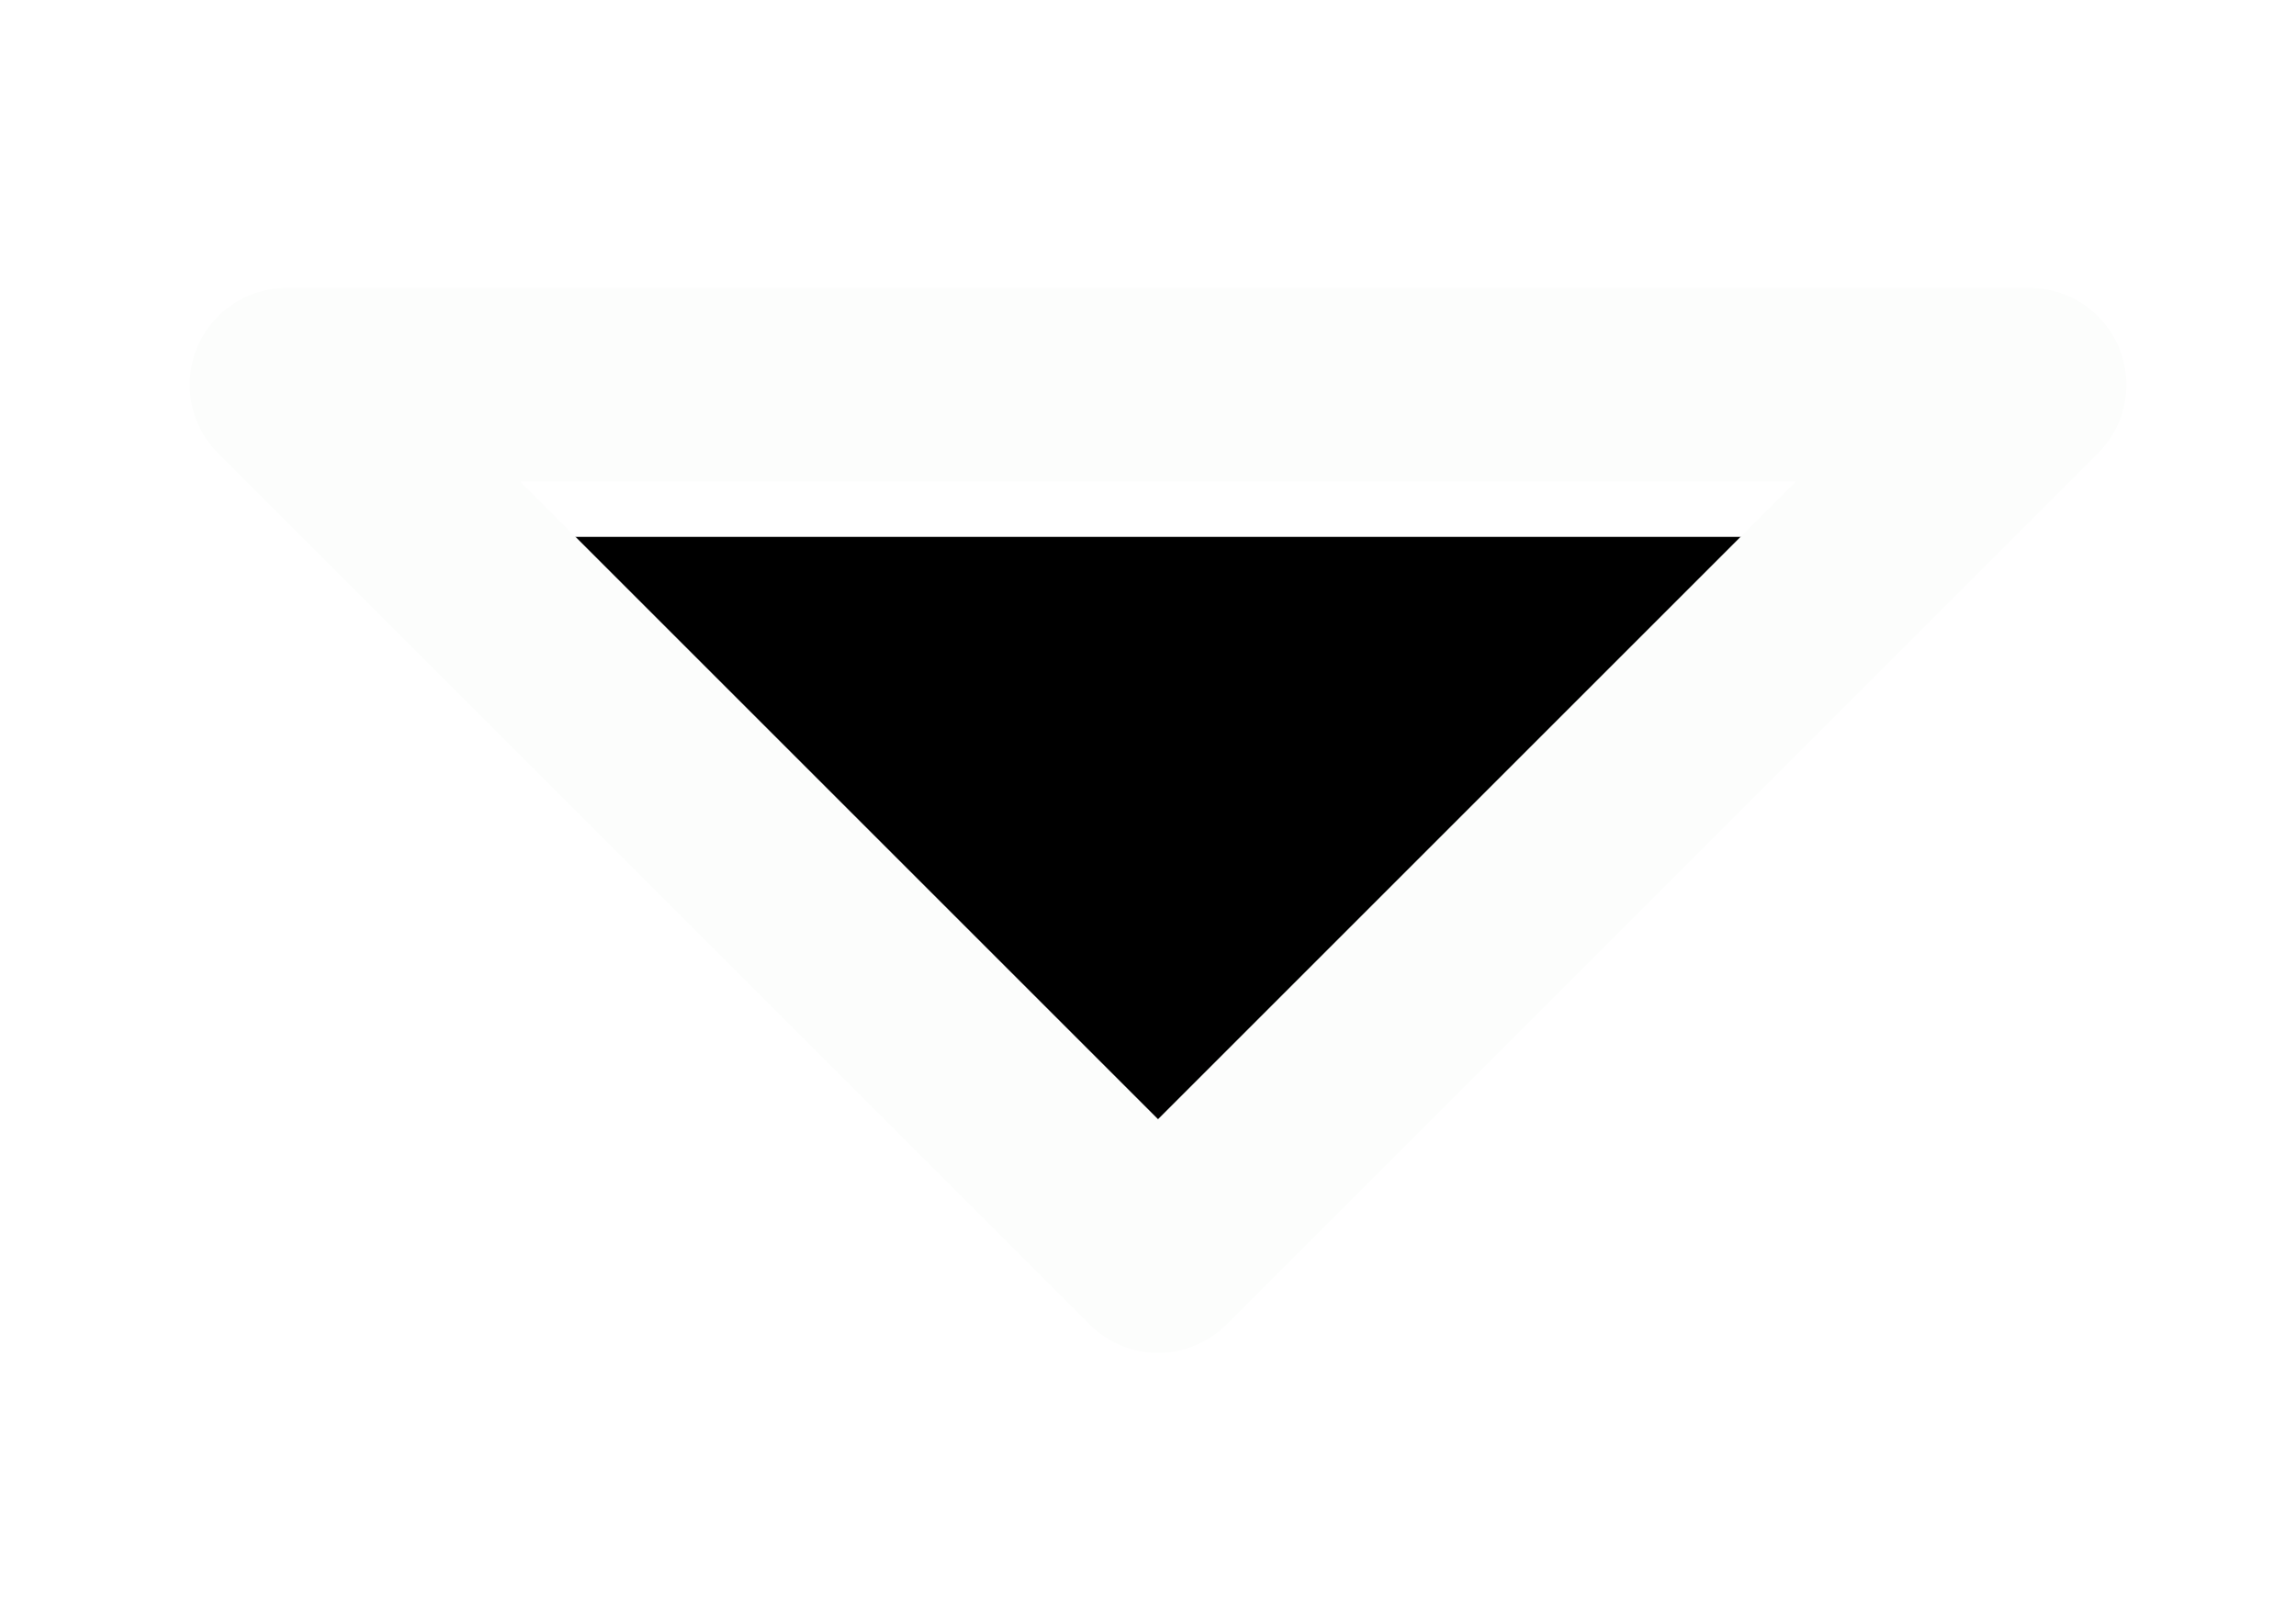
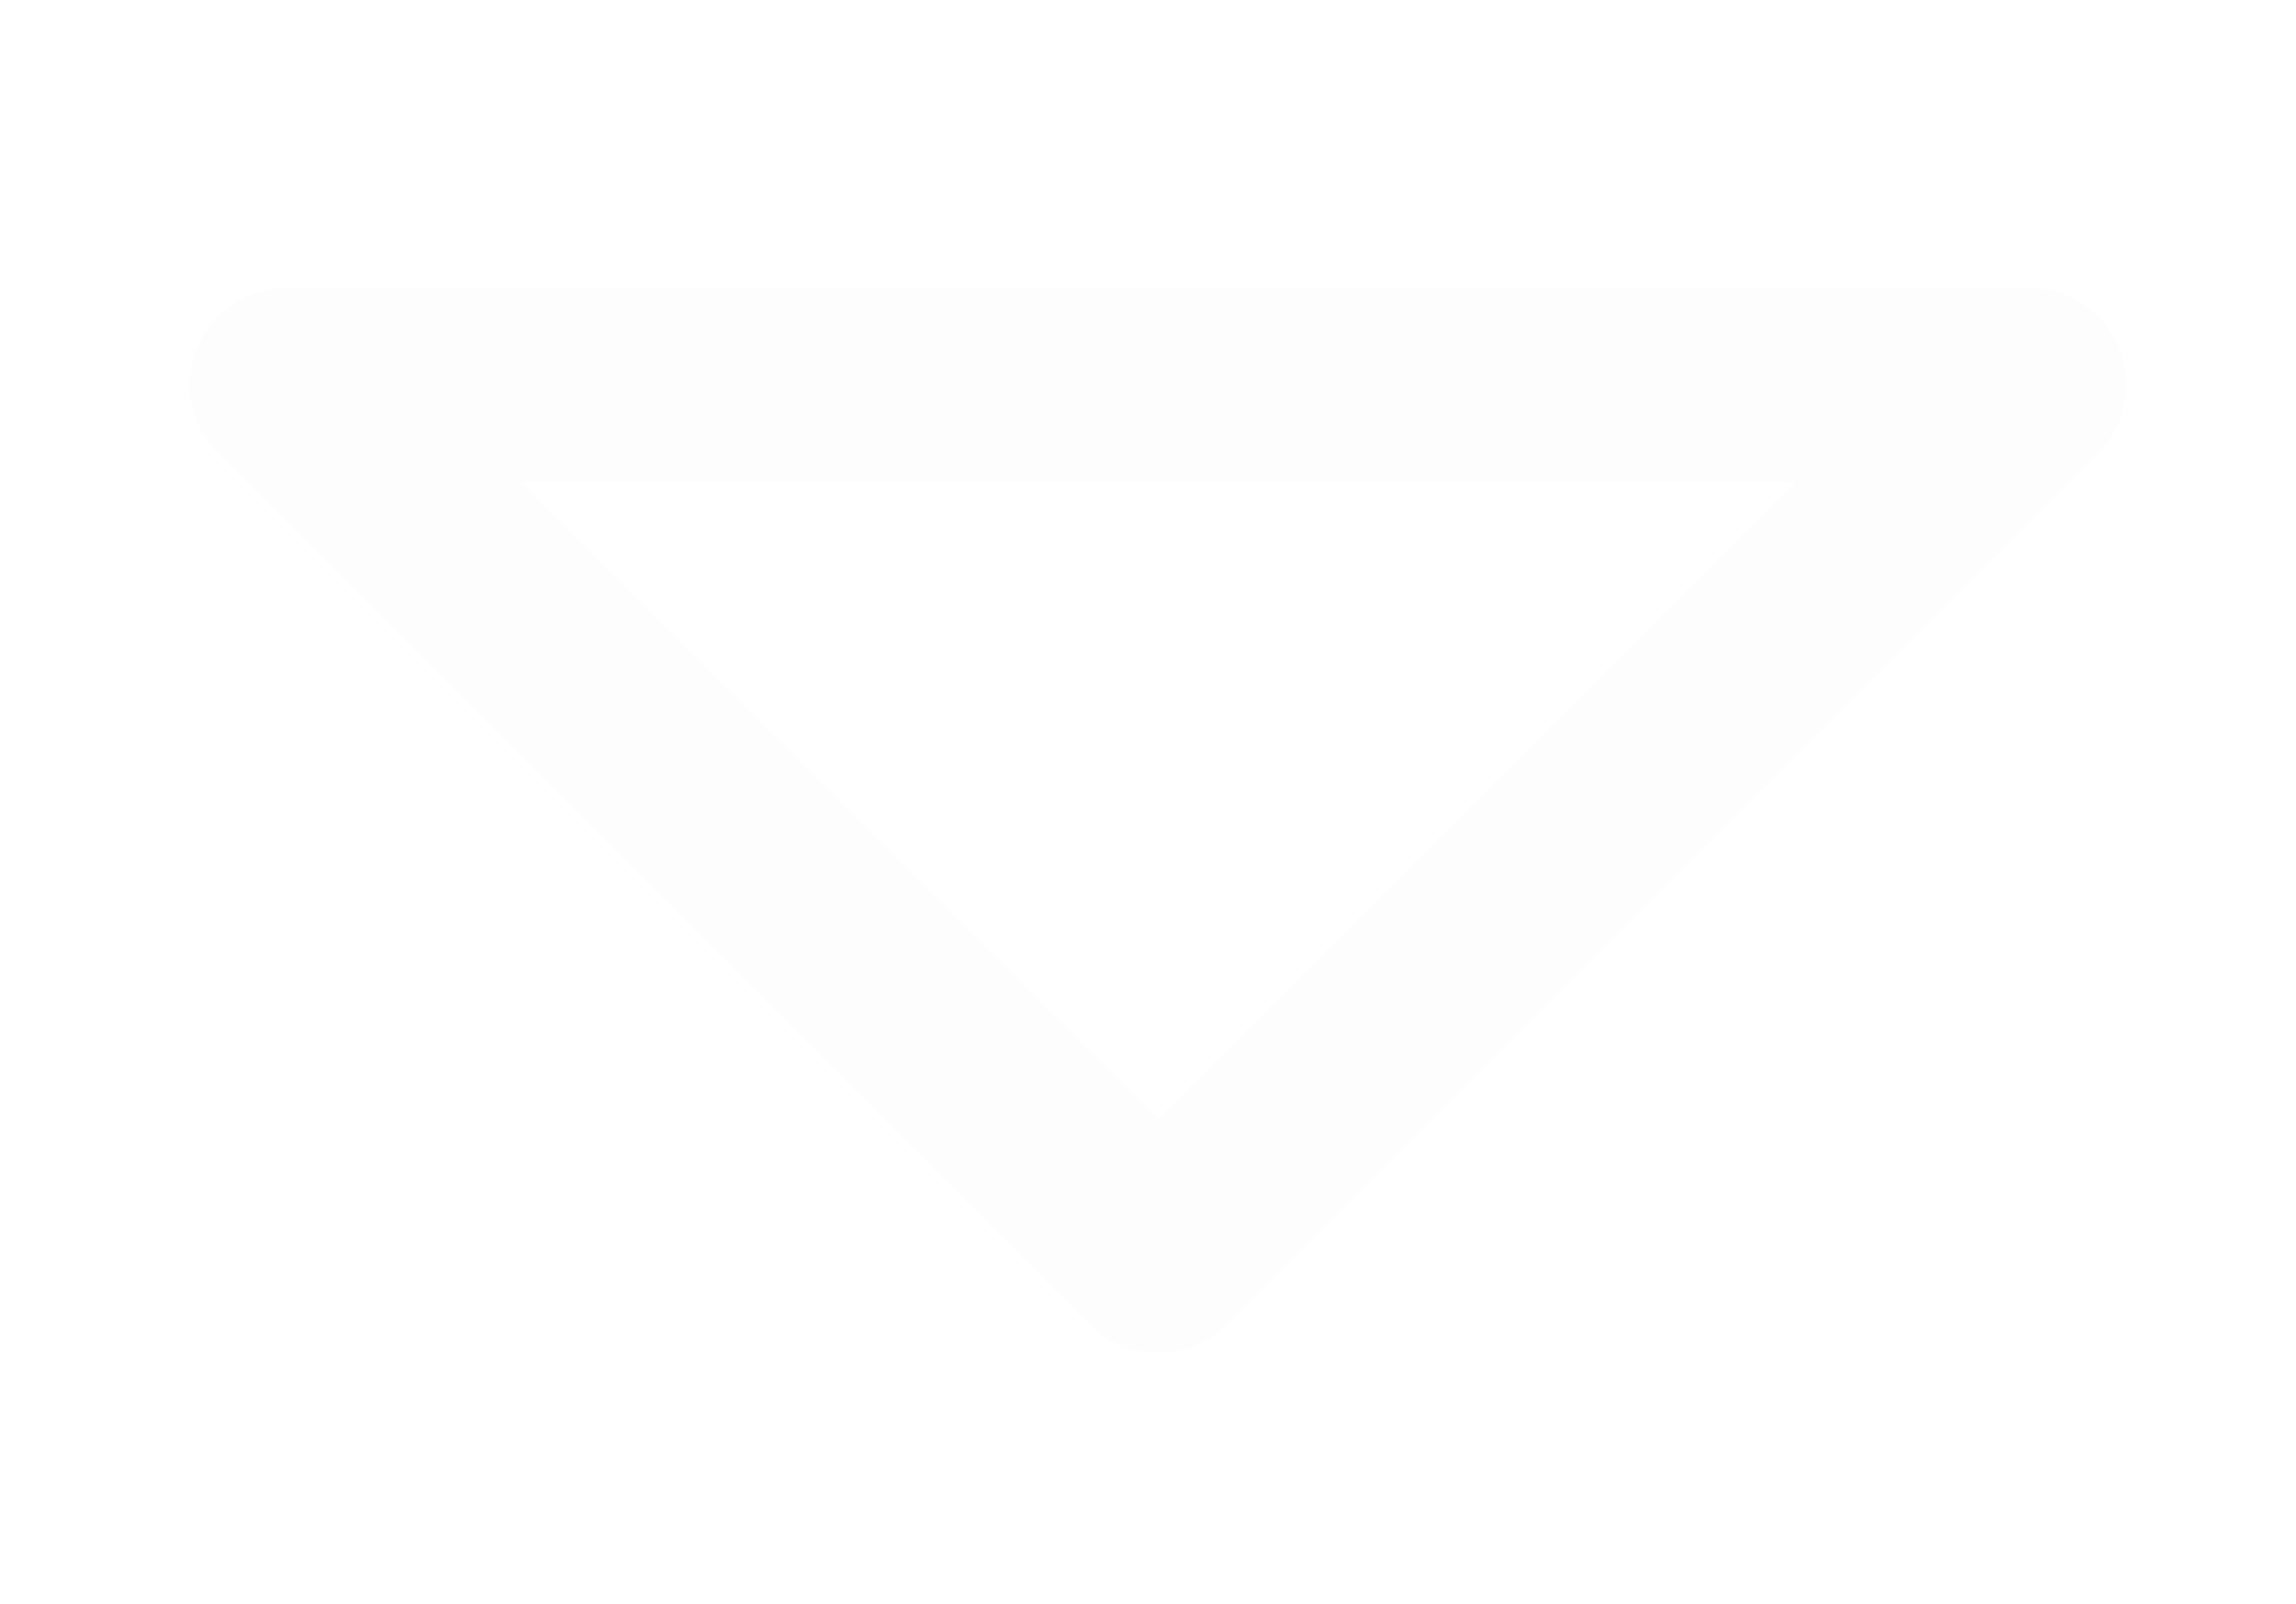
<svg xmlns="http://www.w3.org/2000/svg" xmlns:xlink="http://www.w3.org/1999/xlink" width="166px" height="116px" viewBox="0 0 166 116">
  <title>Path 5</title>
  <desc>Created with Sketch.</desc>
  <defs>
-     <polyline id="path-1" points="37.612 34.826 83.725 80.939 129.838 34.826" />
    <filter x="-73.7%" y="-121.4%" width="247.3%" height="357.8%" filterUnits="objectBoundingBox" id="filter-2">
      <feMorphology radius="20.5" operator="dilate" in="SourceAlpha" result="shadowSpreadOuter1" />
      <feOffset dx="0" dy="2" in="shadowSpreadOuter1" result="shadowOffsetOuter1" />
      <feMorphology radius="7.5" operator="erode" in="SourceAlpha" result="shadowInner" />
      <feOffset dx="0" dy="2" in="shadowInner" result="shadowInner" />
      <feComposite in="shadowOffsetOuter1" in2="shadowInner" operator="out" result="shadowOffsetOuter1" />
      <feGaussianBlur stdDeviation="10" in="shadowOffsetOuter1" result="shadowBlurOuter1" />
      <feColorMatrix values="0 0 0 0 0.74 0 0 0 0 0.061 0 0 0 0 0.879 0 0 0 1 0" type="matrix" in="shadowBlurOuter1" />
    </filter>
  </defs>
  <g id="Page-1" stroke="none" stroke-width="1" fill="none" fill-rule="evenodd" stroke-linecap="round" stroke-linejoin="round">
    <g id="Path-5">
      <use fill="black" fill-opacity="1" filter="url(#filter-2)" xlink:href="#path-1" />
      <path stroke="#FCFDFC" stroke-width="14" d="M20.713,27.826 L146.738,27.826 L83.725,90.838 L20.713,27.826 Z" />
    </g>
  </g>
</svg>